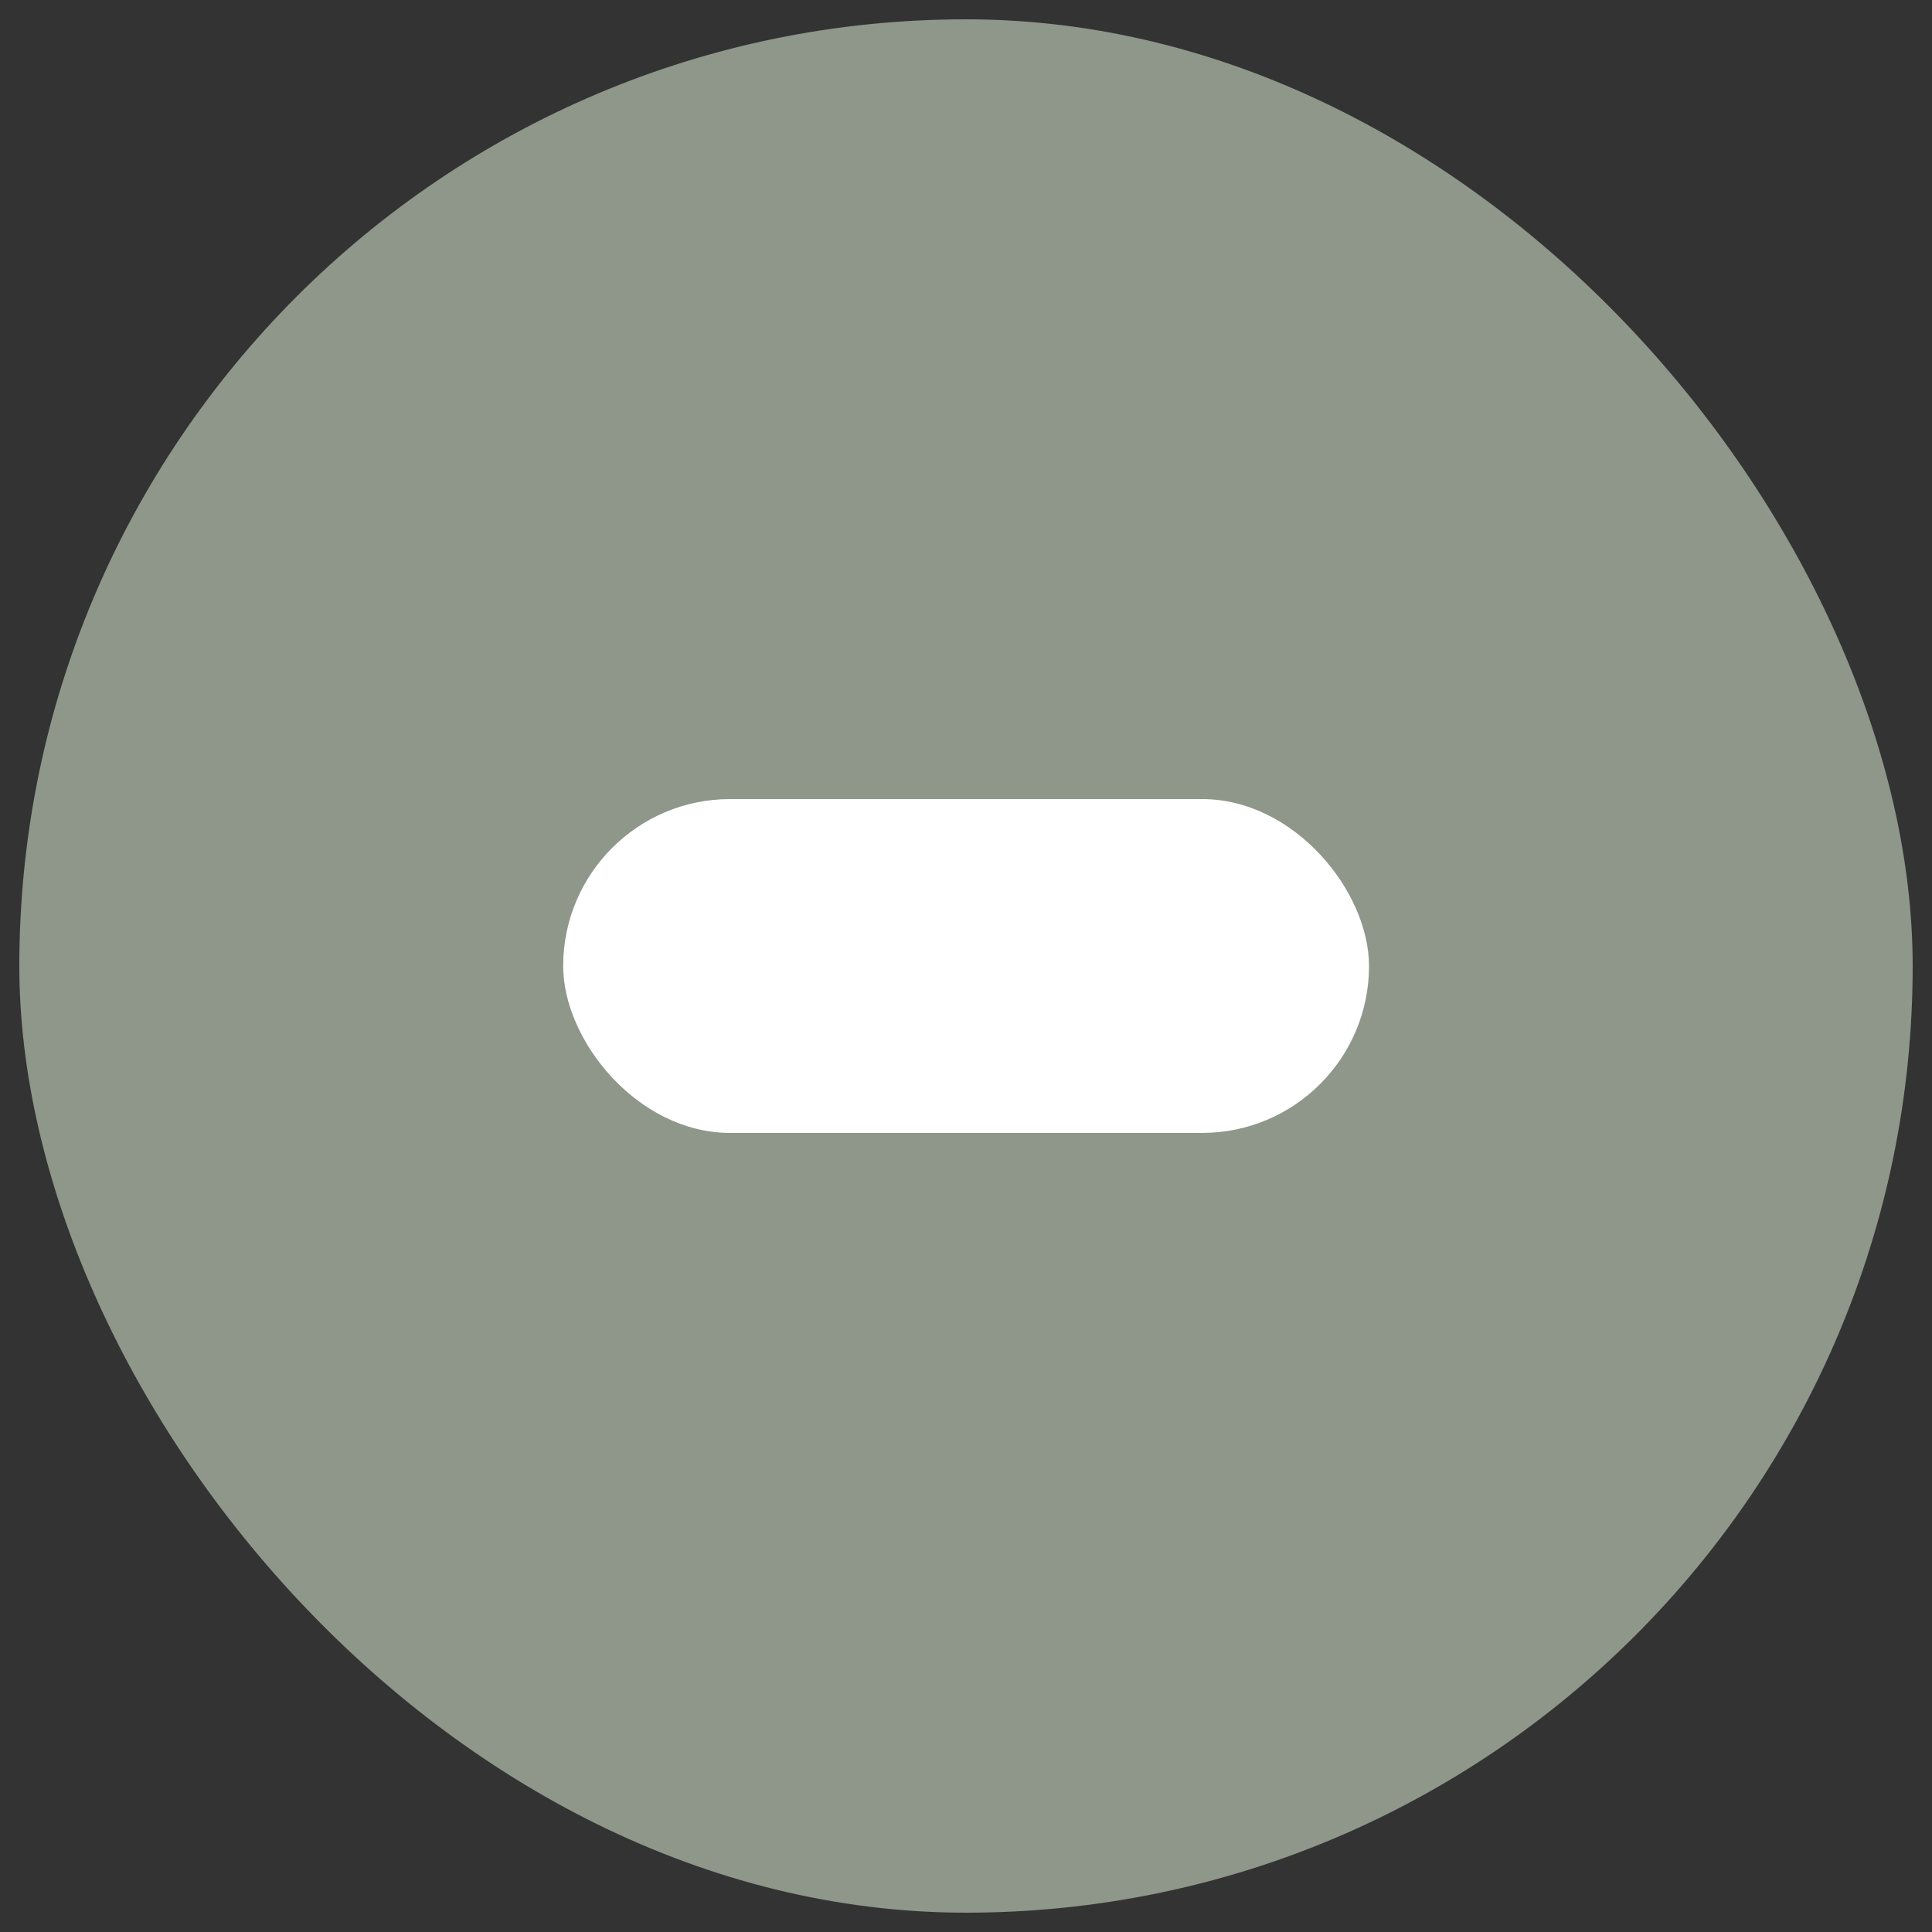
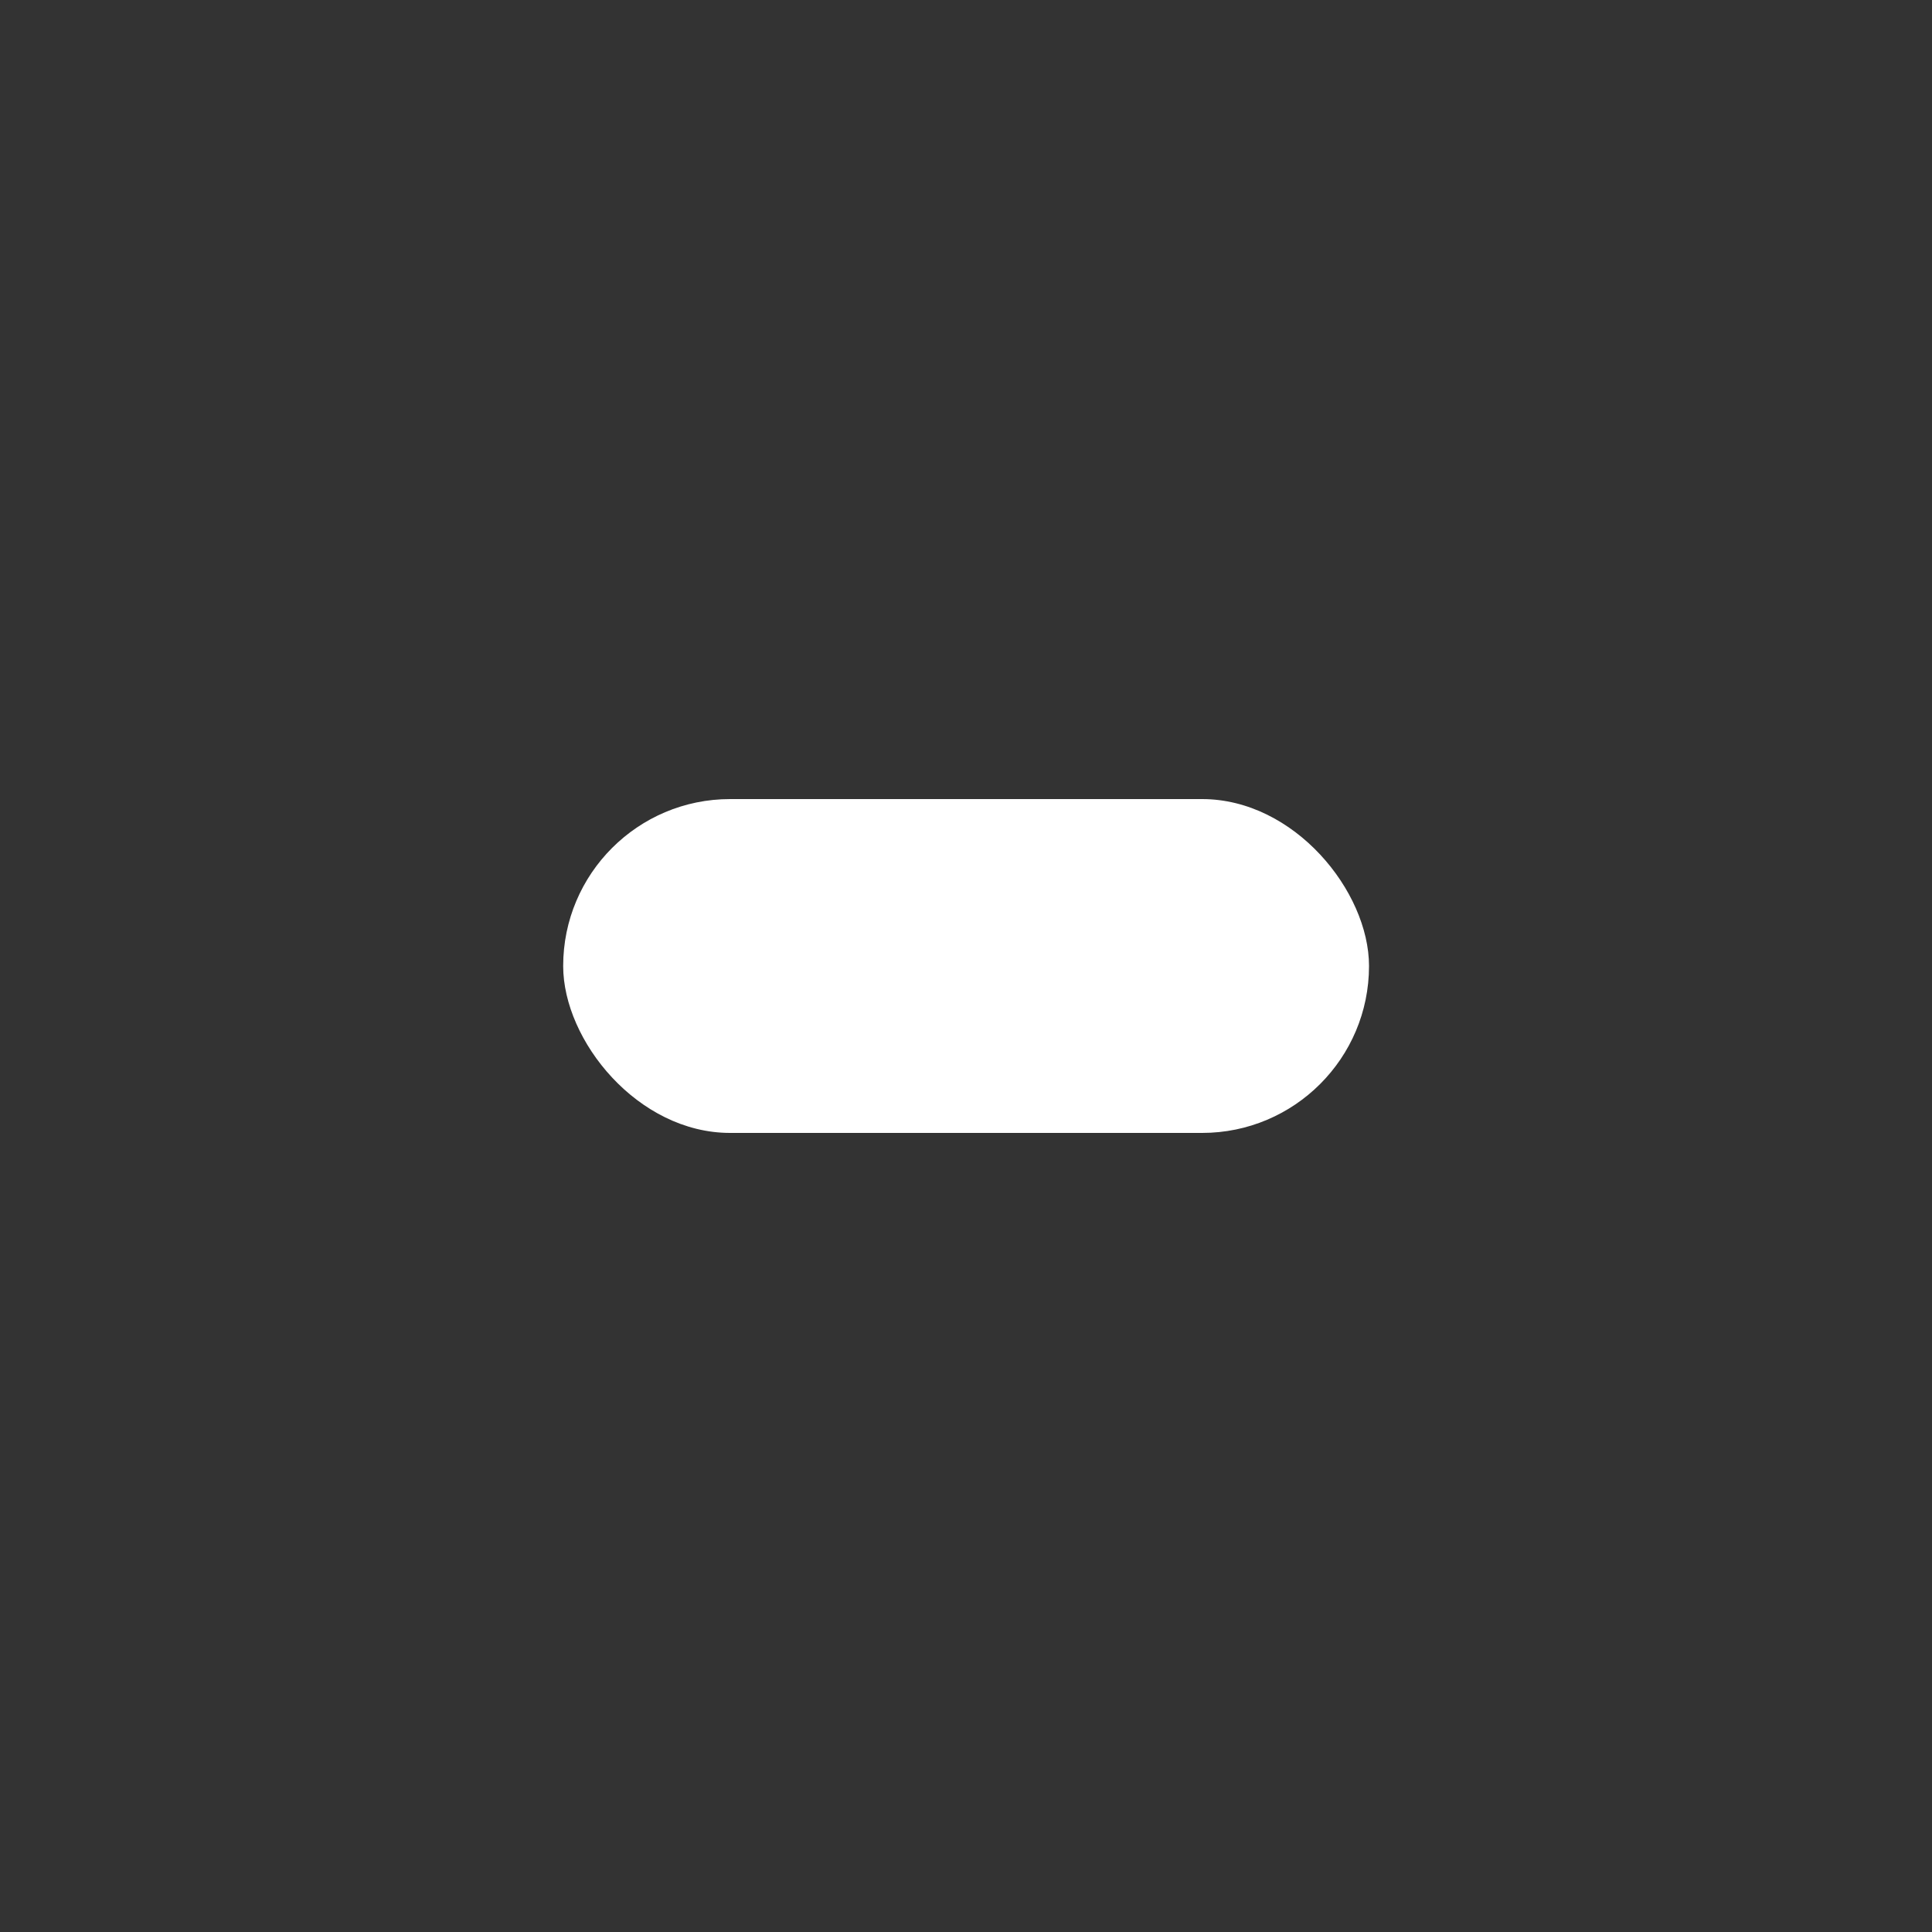
<svg xmlns="http://www.w3.org/2000/svg" id="Layer_1" data-name="Layer 1" viewBox="0 0 100 100">
  <rect x="0" y="0" width="100" height="100" fill="#333333" stroke="none" />
  <defs>
    <style>.cls-1{fill:#8e978a;}.cls-2{fill:#fff;}</style>
  </defs>
-   <rect class="cls-1" x="1" y="1" width="98" height="98" rx="49" />
  <rect class="cls-2" x="29.15" y="41.36" width="41.71" height="17.28" rx="8.64" />
</svg>